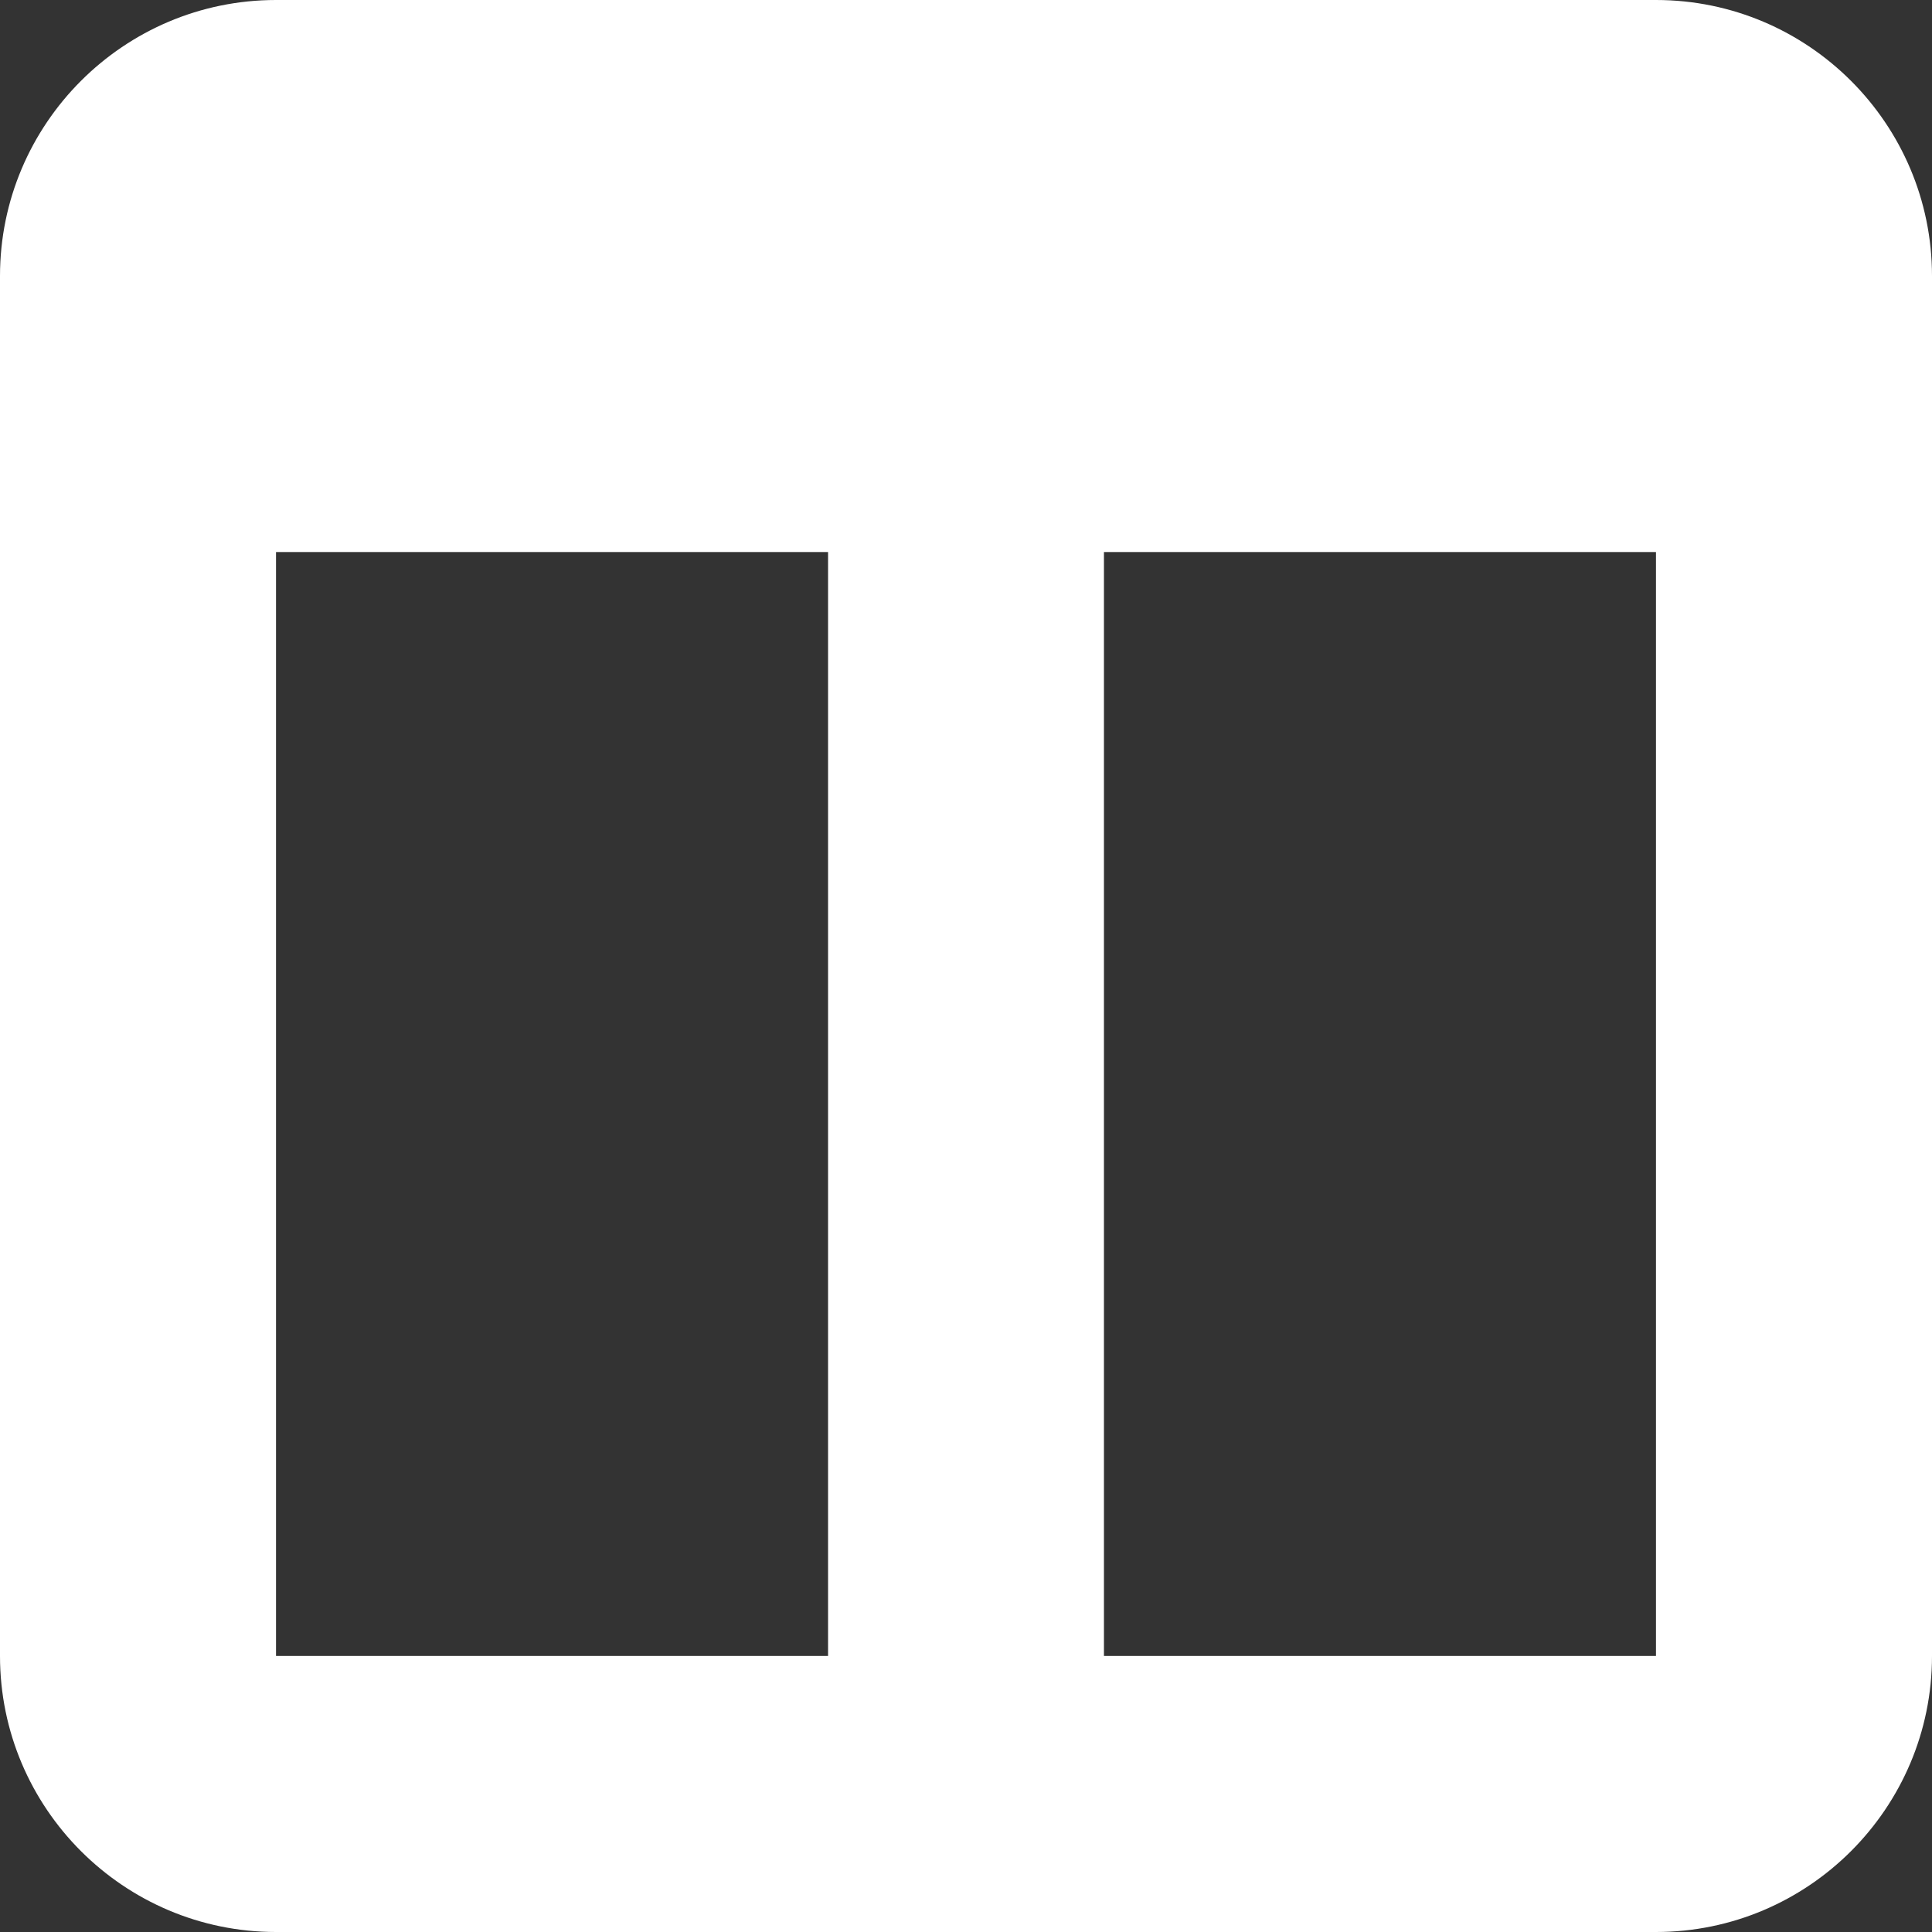
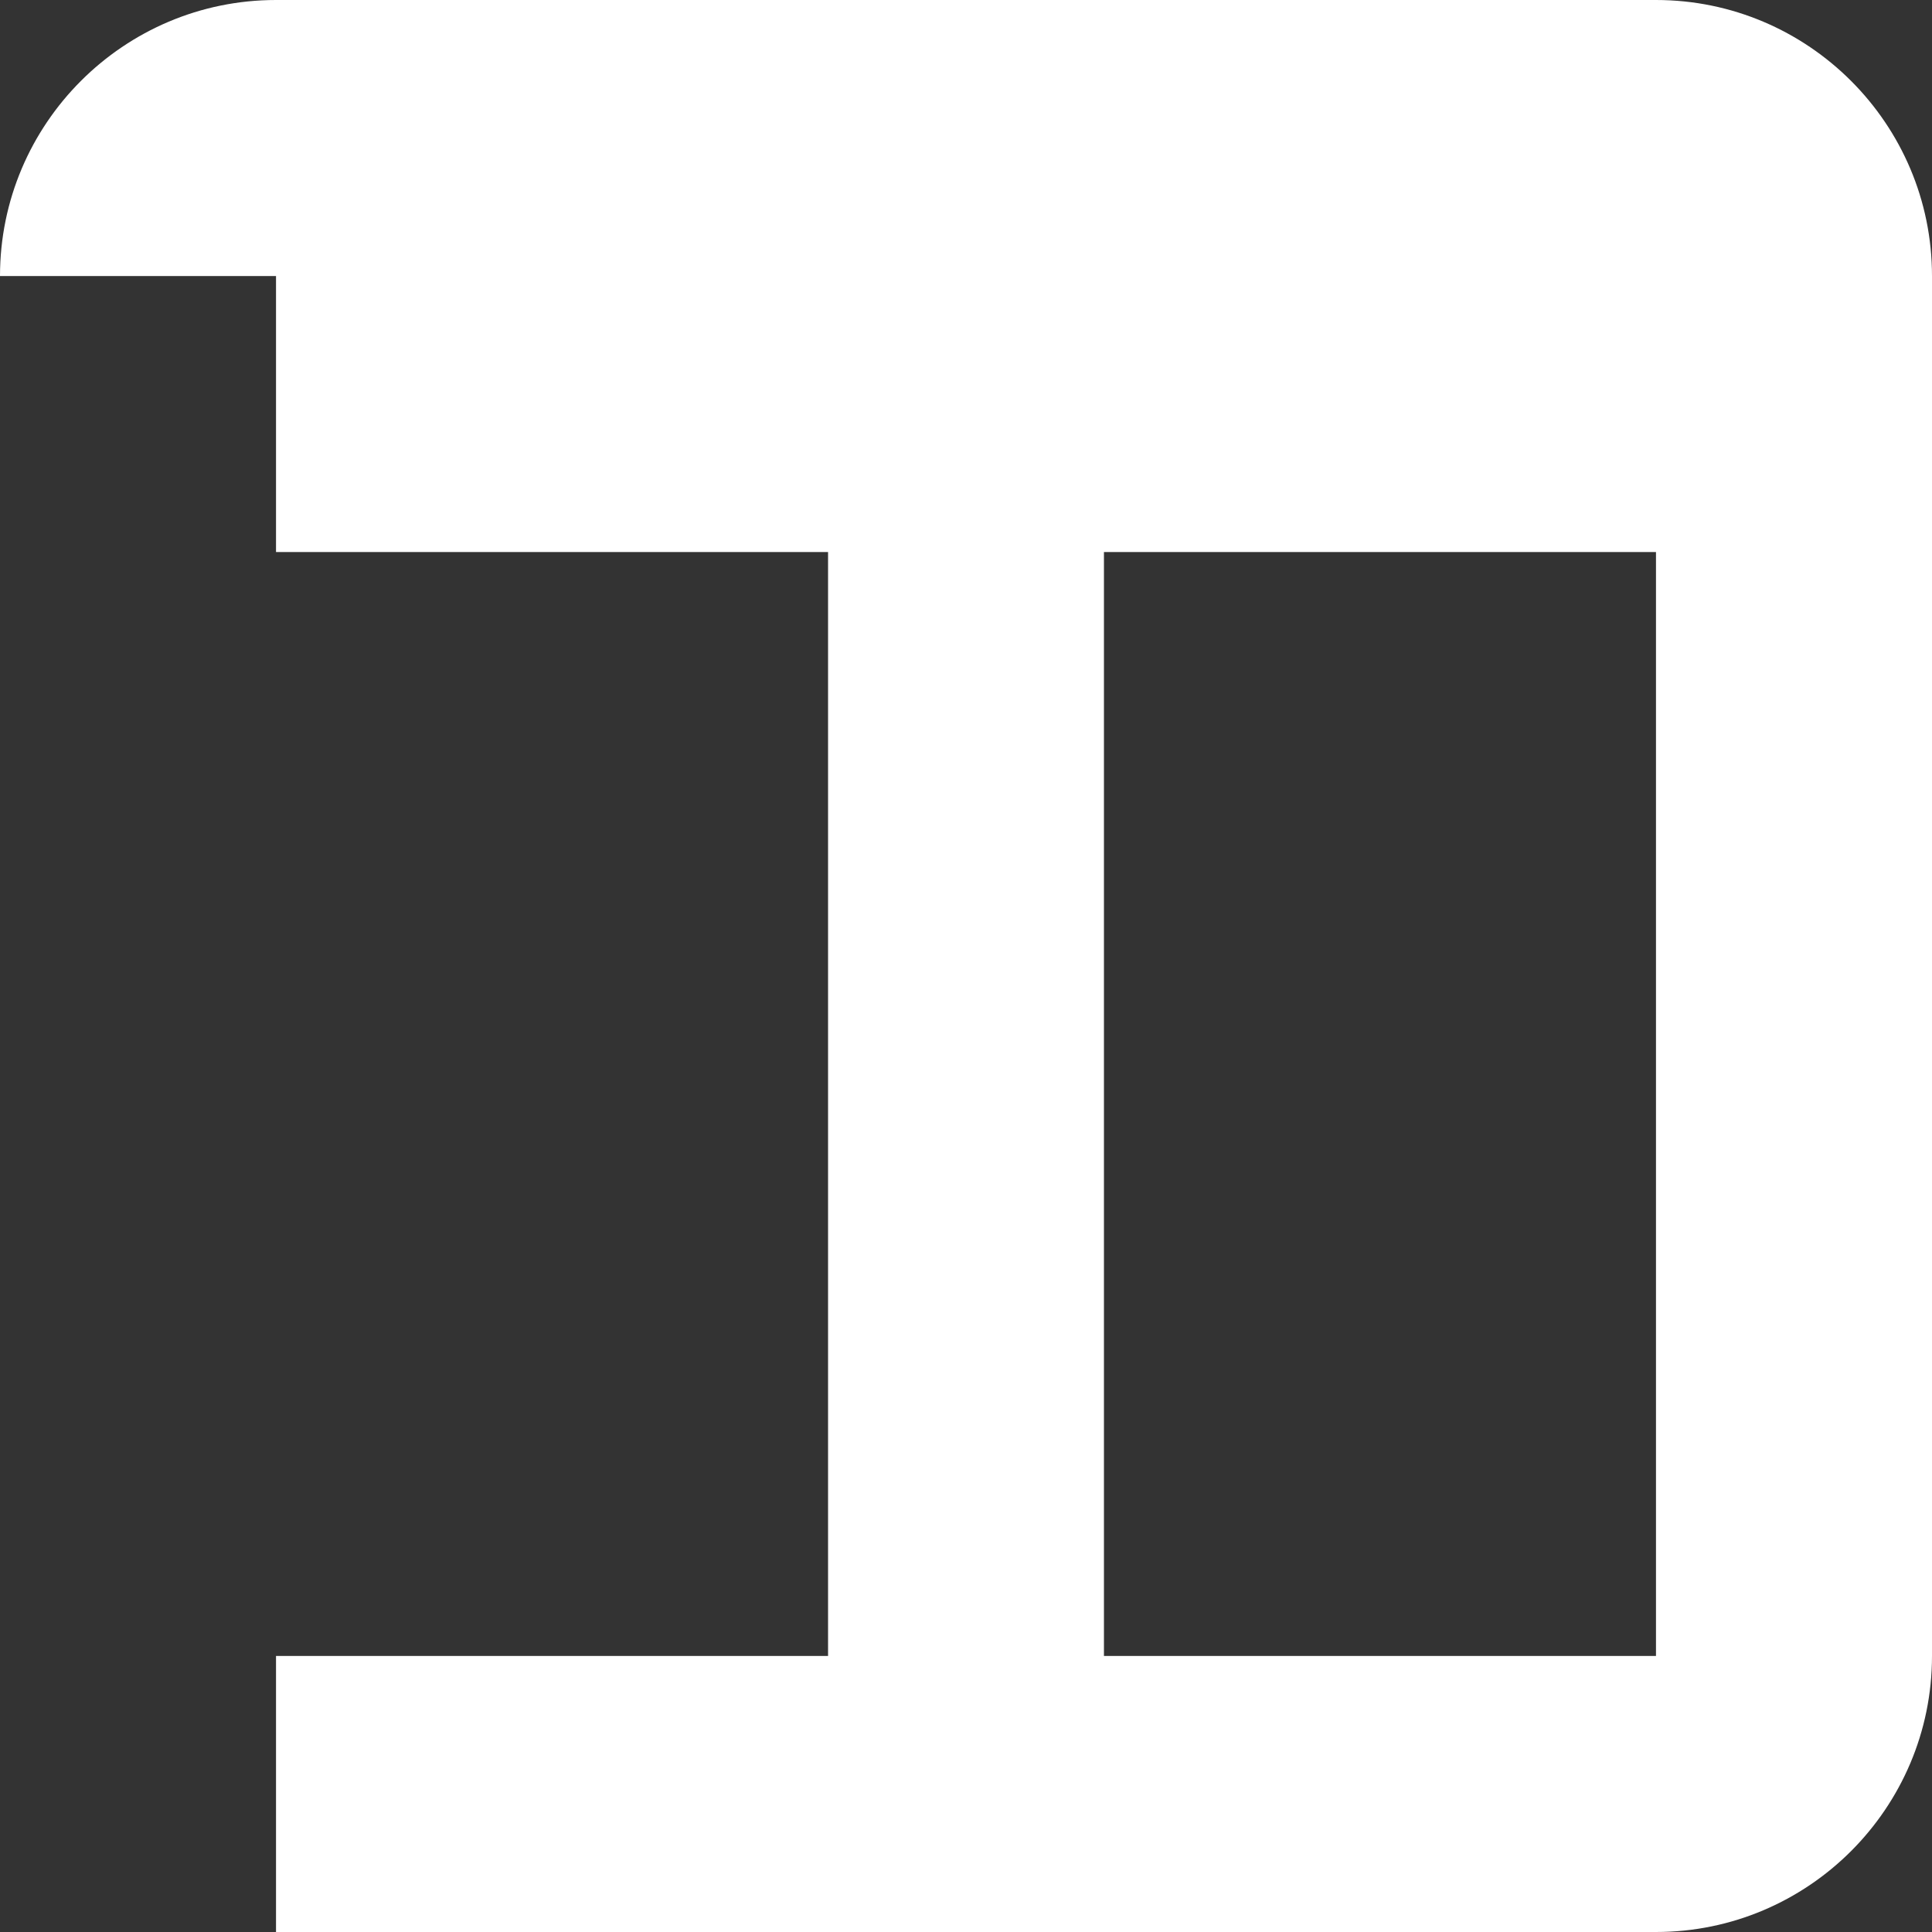
<svg xmlns="http://www.w3.org/2000/svg" width="15" height="15" viewBox="0 0 15 15" fill="none">
  <rect x="0" y="0" width="15" height="15" fill="#333333" stroke="none" />
-   <path d="M0 2.143C0 0.961 0.961 0 2.143 0H12.857C14.039 0 15 0.961 15 2.143V12.857C15 14.039 14.039 15 12.857 15H2.143C0.961 15 0 14.039 0 12.857V2.143ZM2.143 4.286V12.857H6.429V4.286H2.143ZM12.857 4.286H8.571V12.857H12.857V4.286Z" fill="white" />
+   <path d="M0 2.143C0 0.961 0.961 0 2.143 0H12.857C14.039 0 15 0.961 15 2.143V12.857C15 14.039 14.039 15 12.857 15H2.143V2.143ZM2.143 4.286V12.857H6.429V4.286H2.143ZM12.857 4.286H8.571V12.857H12.857V4.286Z" fill="white" />
</svg>